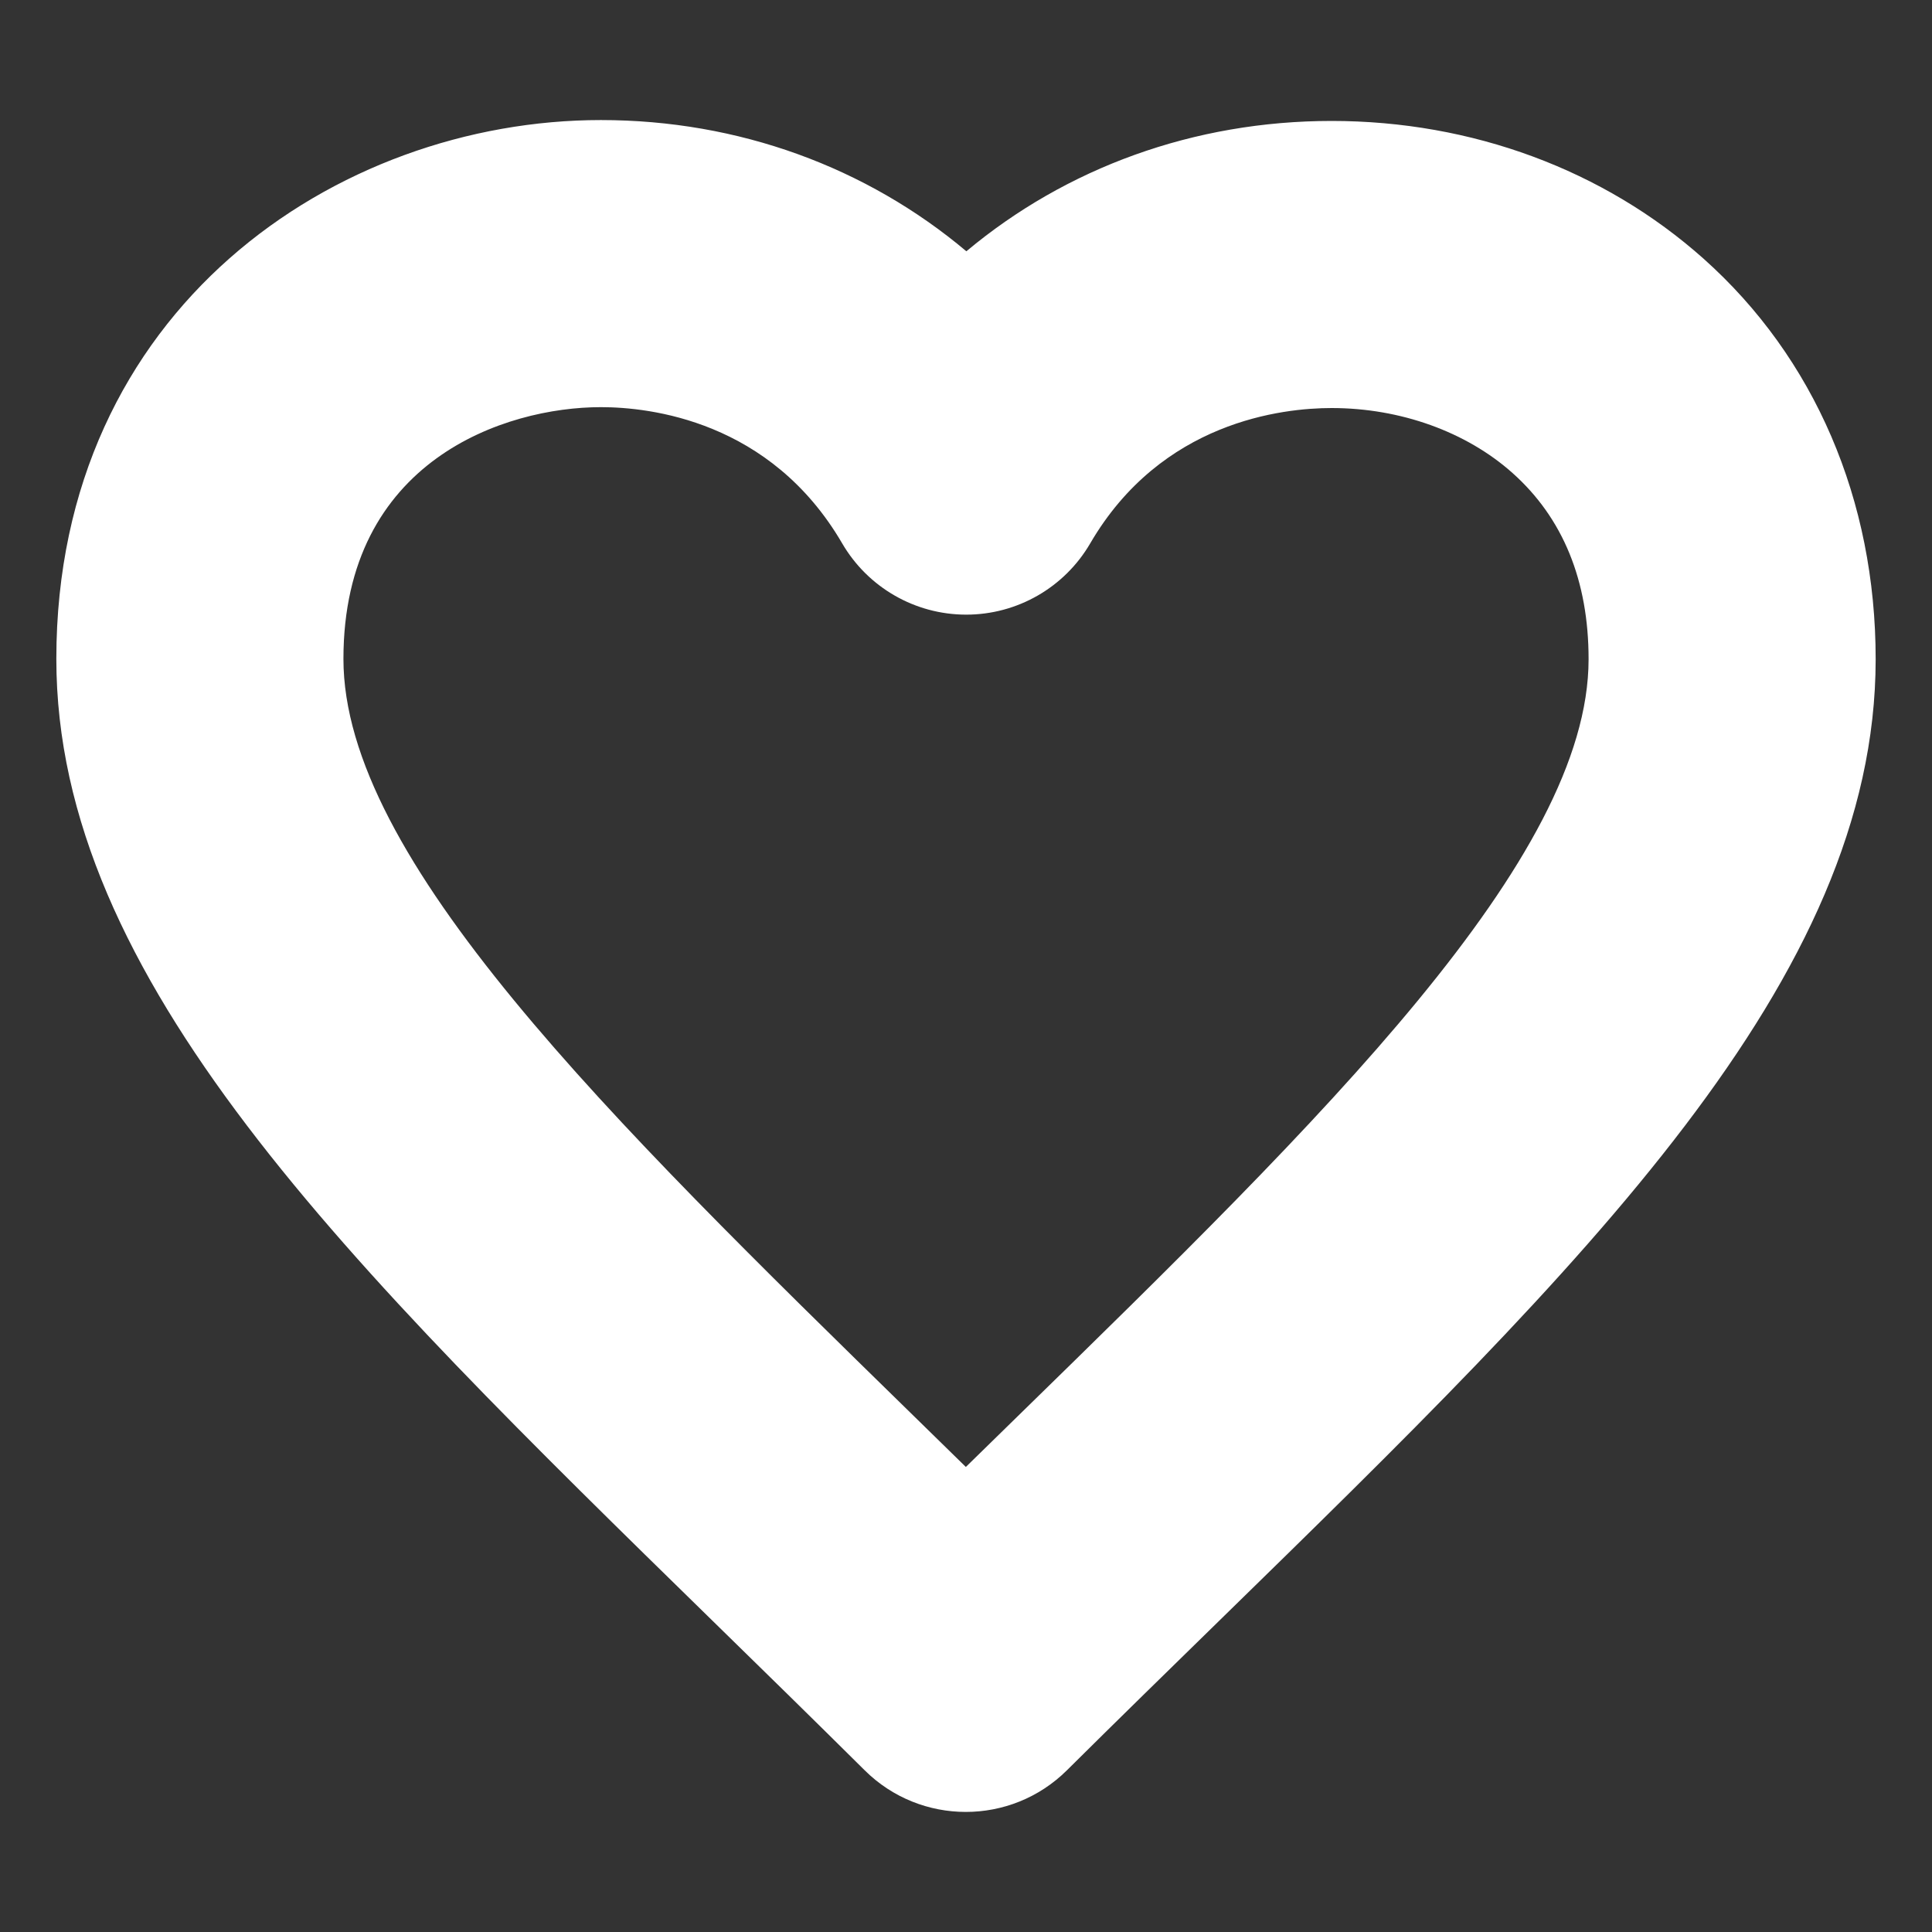
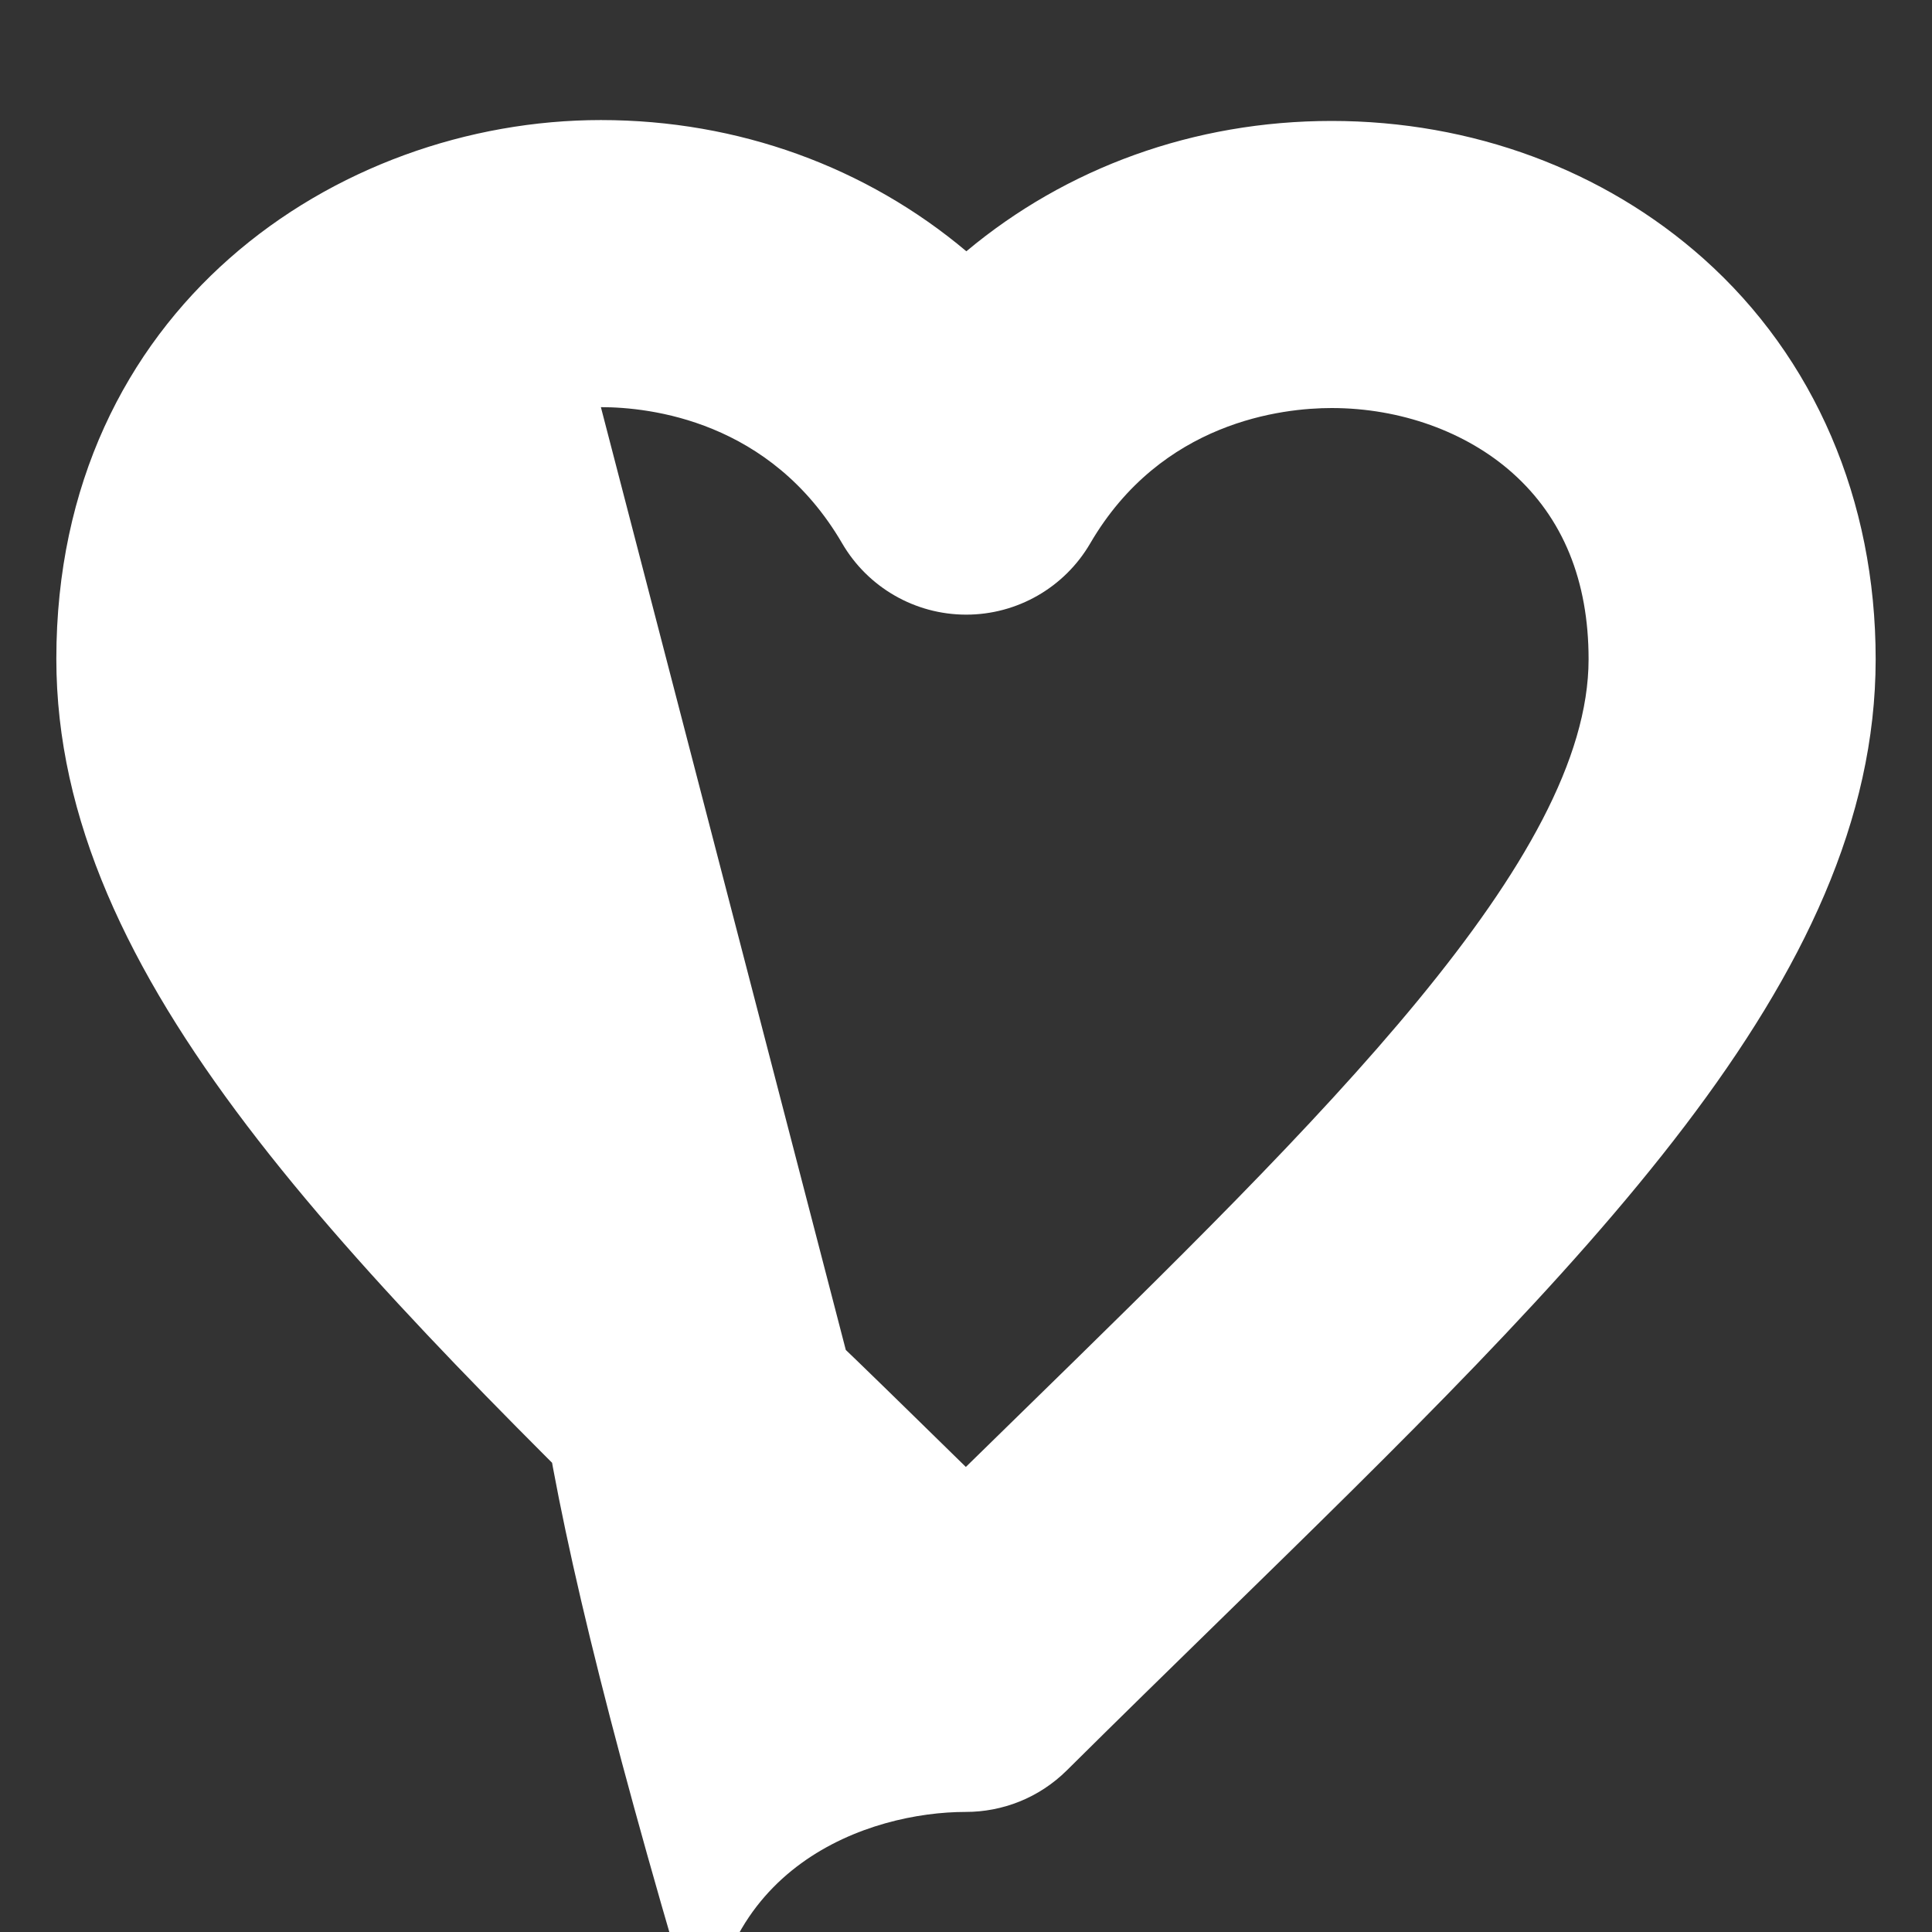
<svg xmlns="http://www.w3.org/2000/svg" version="1.1" id="Layer_1" x="0px" y="0px" width="100px" height="100px" viewBox="0 0 100 100" enable-background="new 0 0 100 100" xml:space="preserve">
  <rect x="0" y="0" width="100" height="100" fill="#333333" stroke="none" />
-   <path fill="#FFFFFF" d="M49.99,93.785c-1.894,0-3.786-0.718-5.235-2.156c-2.674-2.654-5.303-5.225-7.855-7.719  C17.911,65.345,2.911,50.683,2.916,34.099C2.92,15.987,17.441,6.214,31.102,6.214c7.128,0,13.746,2.442,18.917,6.792  C55.185,8.685,61.797,6.26,68.924,6.26c7.259,0,14.095,2.532,19.251,7.129c5.748,5.126,8.912,12.49,8.909,20.737  c-0.007,16.583-15.009,31.237-34.002,49.787c-2.554,2.495-5.184,5.063-7.86,7.718C53.774,93.067,51.882,93.785,49.99,93.785z   M31.102,21.074c-4.948,0-13.323,2.744-13.326,13.029C17.773,44.43,31.45,57.801,47.288,73.283c0.893,0.873,1.794,1.753,2.704,2.646  c0.91-0.891,1.812-1.772,2.706-2.646C68.539,57.811,82.22,44.449,82.225,34.121c0.001-4.064-1.324-7.309-3.94-9.641  c-2.395-2.135-5.807-3.36-9.36-3.36c-2.528,0-8.809,0.683-12.496,7.006c-1.331,2.283-3.775,3.688-6.419,3.688l0,0  c-2.644,0-5.088-1.405-6.419-3.689C39.881,21.761,33.622,21.074,31.102,21.074z" />
+   <path fill="#FFFFFF" d="M49.99,93.785c-1.894,0-3.786-0.718-5.235-2.156c-2.674-2.654-5.303-5.225-7.855-7.719  C17.911,65.345,2.911,50.683,2.916,34.099C2.92,15.987,17.441,6.214,31.102,6.214c7.128,0,13.746,2.442,18.917,6.792  C55.185,8.685,61.797,6.26,68.924,6.26c7.259,0,14.095,2.532,19.251,7.129c5.748,5.126,8.912,12.49,8.909,20.737  c-0.007,16.583-15.009,31.237-34.002,49.787c-2.554,2.495-5.184,5.063-7.86,7.718C53.774,93.067,51.882,93.785,49.99,93.785z   c-4.948,0-13.323,2.744-13.326,13.029C17.773,44.43,31.45,57.801,47.288,73.283c0.893,0.873,1.794,1.753,2.704,2.646  c0.91-0.891,1.812-1.772,2.706-2.646C68.539,57.811,82.22,44.449,82.225,34.121c0.001-4.064-1.324-7.309-3.94-9.641  c-2.395-2.135-5.807-3.36-9.36-3.36c-2.528,0-8.809,0.683-12.496,7.006c-1.331,2.283-3.775,3.688-6.419,3.688l0,0  c-2.644,0-5.088-1.405-6.419-3.689C39.881,21.761,33.622,21.074,31.102,21.074z" />
</svg>